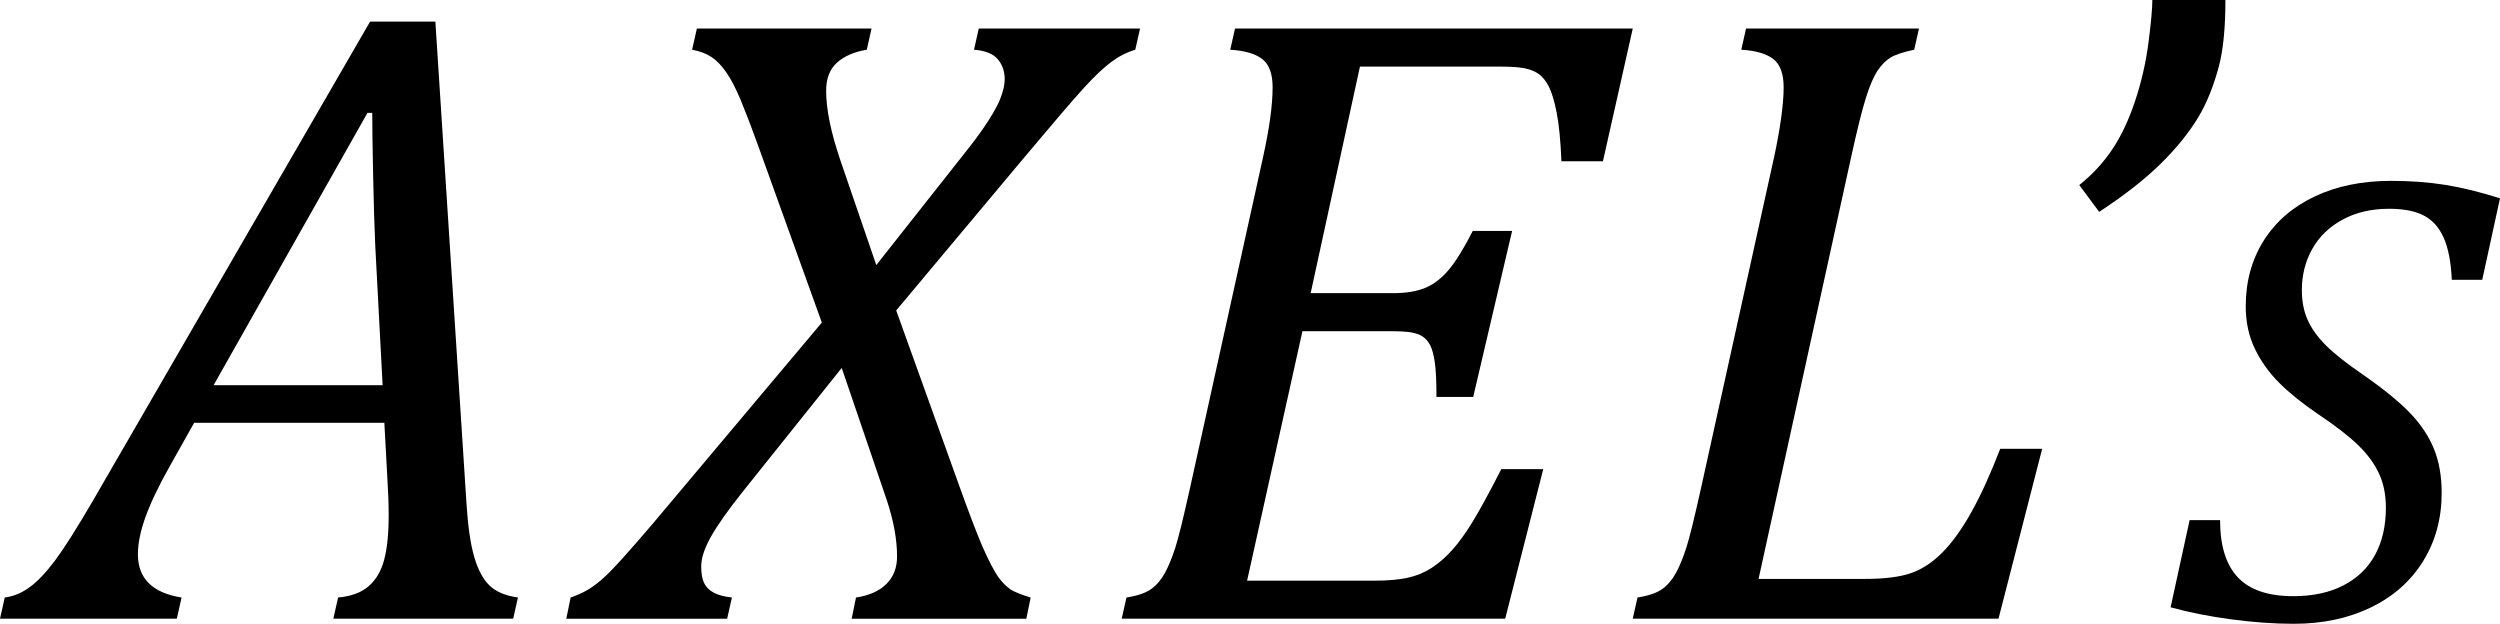
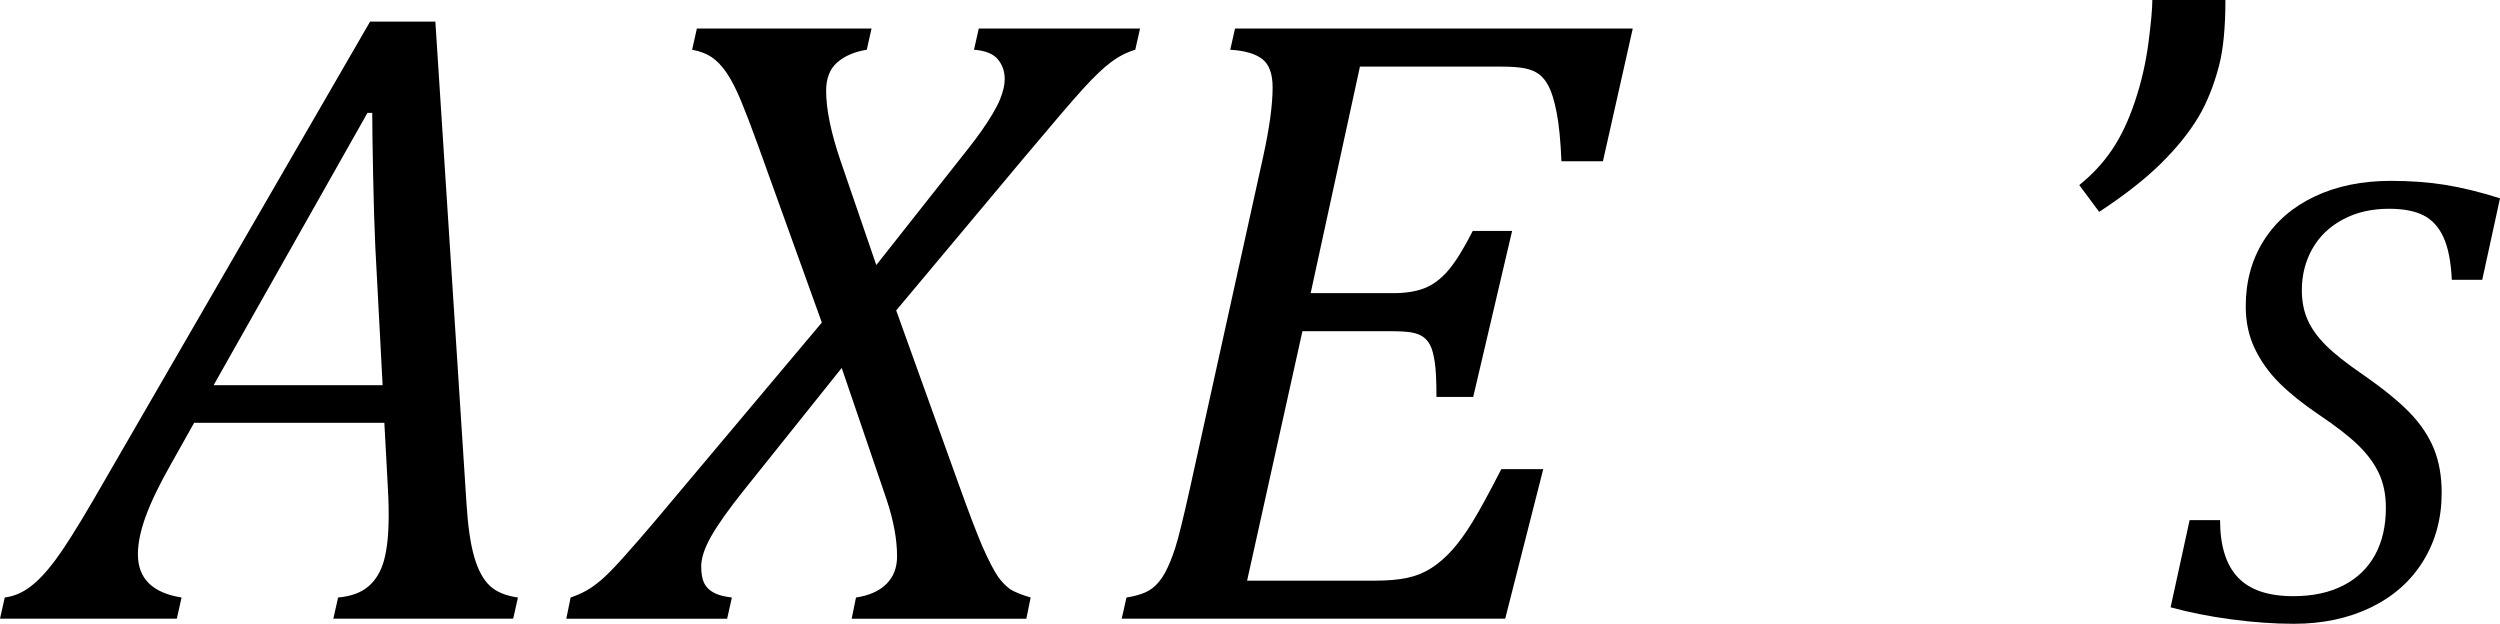
<svg xmlns="http://www.w3.org/2000/svg" id="Layer_2" viewBox="0 0 2074.18 517.54">
  <g id="Cambia_normal_italic">
    <path d="m276.56,513.31l3.95-17.58c10.76-.95,19.19-4.06,25.29-9.33,6.1-5.26,10.4-12.55,12.91-21.88,2.51-9.33,3.77-21.64,3.77-36.95,0-9.33-.36-19.49-1.08-30.49l-2.51-46.27h-157.83l-19.73,35.15c-9.33,16.5-16.14,30.67-20.45,42.51s-6.46,22.3-6.46,31.39c0,20.09,12.07,32.05,36.23,35.87l-3.95,17.58H0l3.95-17.58c7.42-.95,14.41-3.88,20.98-8.79,6.58-4.9,13.57-12.31,20.98-22.24,7.41-9.92,17.81-26.36,31.21-49.32L307.05,17.93h54.16l25.83,399.96c1.19,18.89,3.35,33.66,6.46,44.3,3.11,10.64,7.35,18.54,12.73,23.67,5.38,5.15,13.21,8.43,23.5,9.86l-3.95,17.58h-149.22Zm-99.36-193.7h140.25l-6.1-115.5c-.72-15.78-1.32-35.51-1.79-59.19-.48-23.67-.72-40.77-.72-51.29h-3.95l-127.69,225.98Z" />
    <path d="m723.09,23.68l-3.95,17.58c-10.29,1.68-18.47,5.2-24.57,10.58s-9.15,13.22-9.15,23.5c0,15.31,3.95,34.56,11.84,57.75l29.77,86.81,76.76-97.21c3.59-4.54,7.11-9.26,10.58-14.17,3.46-4.9,6.57-9.69,9.33-14.35,2.75-4.66,4.78-8.67,6.1-12.02,1.31-3.35,2.27-6.33,2.87-8.97.59-2.63.9-5.14.9-7.53,0-6.46-1.92-11.95-5.74-16.5-3.83-4.54-10.4-7.17-19.73-7.89l3.95-17.58h133.8l-3.95,17.58c-7.17,2.15-13.93,5.62-20.27,10.4-6.34,4.79-13.87,11.96-22.6,21.52-8.73,9.57-24.93,28.46-48.6,56.68l-106.89,127.7,52.37,145.63c7.89,22,14.23,38.62,19.01,49.86,5.26,11.96,9.8,20.69,13.63,26.19,3.11,4.07,6.33,7.3,9.69,9.69,3.35,2.15,8.97,4.43,16.86,6.82l-3.59,17.58h-144.92l3.59-17.58c11-1.67,19.43-5.44,25.29-11.3s8.79-13.45,8.79-22.78c0-14.11-2.87-29.77-8.61-46.99l-37.31-109.41-81.78,102.23c-12.2,15.31-21.05,27.8-26.54,37.48-5.5,9.69-8.25,18-8.25,24.93,0,5.74.77,10.29,2.33,13.63,1.55,3.35,4.18,6.04,7.89,8.07,3.7,2.04,8.79,3.41,15.24,4.13l-3.95,17.58h-133.44l3.59-17.58c4.79-1.67,9.03-3.52,12.73-5.56,3.71-2.03,7.77-4.9,12.2-8.61,4.42-3.7,10.4-9.74,17.94-18.11,7.53-8.37,16.08-18.17,25.65-29.41l139.9-166.44-53.09-147.43c-5.26-14.58-9.93-26.78-13.99-36.59-4.07-9.8-8.07-17.58-12.02-23.32-3.95-5.74-8.07-10.04-12.38-12.91-4.3-2.87-9.69-4.9-16.14-6.1l3.95-17.58h144.91Z" />
    <path d="m1354.66,23.68l-24.75,110.12h-34.43c-.72-17.22-2.04-30.67-3.95-40.35-1.92-9.69-4.07-16.86-6.46-21.52s-5.15-8.13-8.25-10.4c-3.11-2.27-6.99-3.88-11.66-4.84-4.66-.95-11.3-1.43-19.91-1.43h-116.94l-40.89,187.96h68.51c10.52,0,19.31-1.43,26.36-4.3,7.05-2.87,13.57-7.83,19.55-14.89,5.97-7.05,12.67-17.87,20.09-32.46h32.64l-32.28,137.74h-30.49c0-13.15-.48-22.83-1.43-29.06-.96-6.22-2.21-10.82-3.77-13.81s-3.53-5.32-5.92-6.99-5.5-2.87-9.33-3.59c-3.83-.72-10.17-1.08-19.01-1.08h-71.74l-45.91,206.97h106.18c10.52,0,19.43-.77,26.72-2.33,7.29-1.55,13.93-4.24,19.91-8.07,5.97-3.82,11.71-8.79,17.22-14.89,5.5-6.1,11.18-13.93,17.04-23.5,5.86-9.56,13.81-24.15,23.85-43.76h34.79l-31.57,124.11h-318.17l3.95-17.58c9.08-1.43,15.9-3.77,20.45-6.99,4.54-3.23,8.37-7.71,11.48-13.45s5.97-12.73,8.61-20.98c2.63-8.25,6.57-24.21,11.84-47.89l60.98-276.2c5.26-23.91,7.89-43.16,7.89-57.75,0-11.24-2.87-19.07-8.61-23.5-5.74-4.42-14.59-6.99-26.54-7.71l3.95-17.58h330Z" />
-     <path d="m1358.59,495.73c9.08-1.43,15.9-3.77,20.45-6.99,4.54-3.23,8.37-7.71,11.48-13.45s5.97-12.73,8.61-20.98c2.63-8.25,6.57-24.21,11.84-47.89l60.98-276.2c2.39-11,4.3-21.58,5.74-31.75,1.43-10.16,2.15-18.83,2.15-26.01,0-11.24-2.87-19.07-8.61-23.5-5.74-4.42-14.59-6.99-26.54-7.71l3.95-17.58h143.48l-3.95,17.58c-9.09,1.92-15.6,4.07-19.55,6.46-3.95,2.39-7.53,5.98-10.76,10.76-3.23,4.79-6.46,12.26-9.69,22.42-3.23,10.17-7.35,26.72-12.38,49.68l-76.76,349.74h88.24c16.02,0,28.63-1.55,37.84-4.66,9.2-3.11,17.94-8.79,26.19-17.04s16.32-19.43,24.21-33.54,15.9-31.68,24.03-52.73h34.79l-36.23,140.97h-303.46l3.95-17.58Z" />
    <path d="m1846.36,0c0,22.96-1.79,41.25-5.38,54.88-4.3,16.26-9.93,30.25-16.86,41.97-7.89,13.15-18.42,26.19-31.57,39.1-13.15,12.91-30.13,26.19-50.94,39.82l-16.5-22.24c10.76-8.61,19.85-18.41,27.26-29.41s13.75-24.39,19.01-40.18c5.26-15.78,8.97-31.92,11.12-48.43,2.15-16.5,3.23-28.34,3.23-35.51h60.63Z" />
    <path d="m1841.93,431.5c0,21.22,4.91,37.05,14.73,47.48,9.82,10.44,25.16,15.65,46.03,15.65,16.13,0,29.99-2.98,41.56-8.94s20.34-14.42,26.31-25.38c5.96-10.96,8.94-23.98,8.94-39.06,0-10.69-1.89-20.12-5.66-28.28-3.77-8.15-9.47-15.96-17.1-23.41-7.63-7.45-18.64-16-33.01-25.65-12.98-8.77-23.77-17.4-32.36-25.91-8.59-8.5-15.43-18.02-20.52-28.54-5.09-10.52-7.63-22.27-7.63-35.25,0-20.69,5-38.93,14.99-54.71,10-15.78,24.11-27.97,42.35-36.56s39.28-12.89,63.13-12.89c16.13,0,31.08,1.1,44.85,3.29,13.76,2.2,28.98,5.92,45.64,11.18l-14.73,67.6h-25.25c-.7-14.9-2.98-26.61-6.84-35.12-3.86-8.5-9.38-14.6-16.57-18.28-7.19-3.68-16.75-5.52-28.67-5.52-14.56,0-27.36,2.98-38.41,8.94-11.05,5.96-19.47,14.07-25.25,24.33s-8.68,21.7-8.68,34.33c0,9.12,1.58,17.28,4.74,24.46,3.16,7.19,8.2,14.25,15.13,21.18s17.05,14.95,30.38,24.07c17.18,11.93,30.29,22.58,39.33,31.96,9.03,9.38,15.69,19.33,19.99,29.86,4.29,10.52,6.44,22.71,6.44,36.56,0,21.22-5.13,40.12-15.39,56.69s-24.73,29.38-43.4,38.41c-18.68,9.03-39.94,13.55-63.79,13.55-16.31,0-33.63-1.23-51.95-3.68-18.33-2.45-35.12-5.79-50.37-10l15.78-72.34h25.26v-.02Z" />
  </g>
</svg>